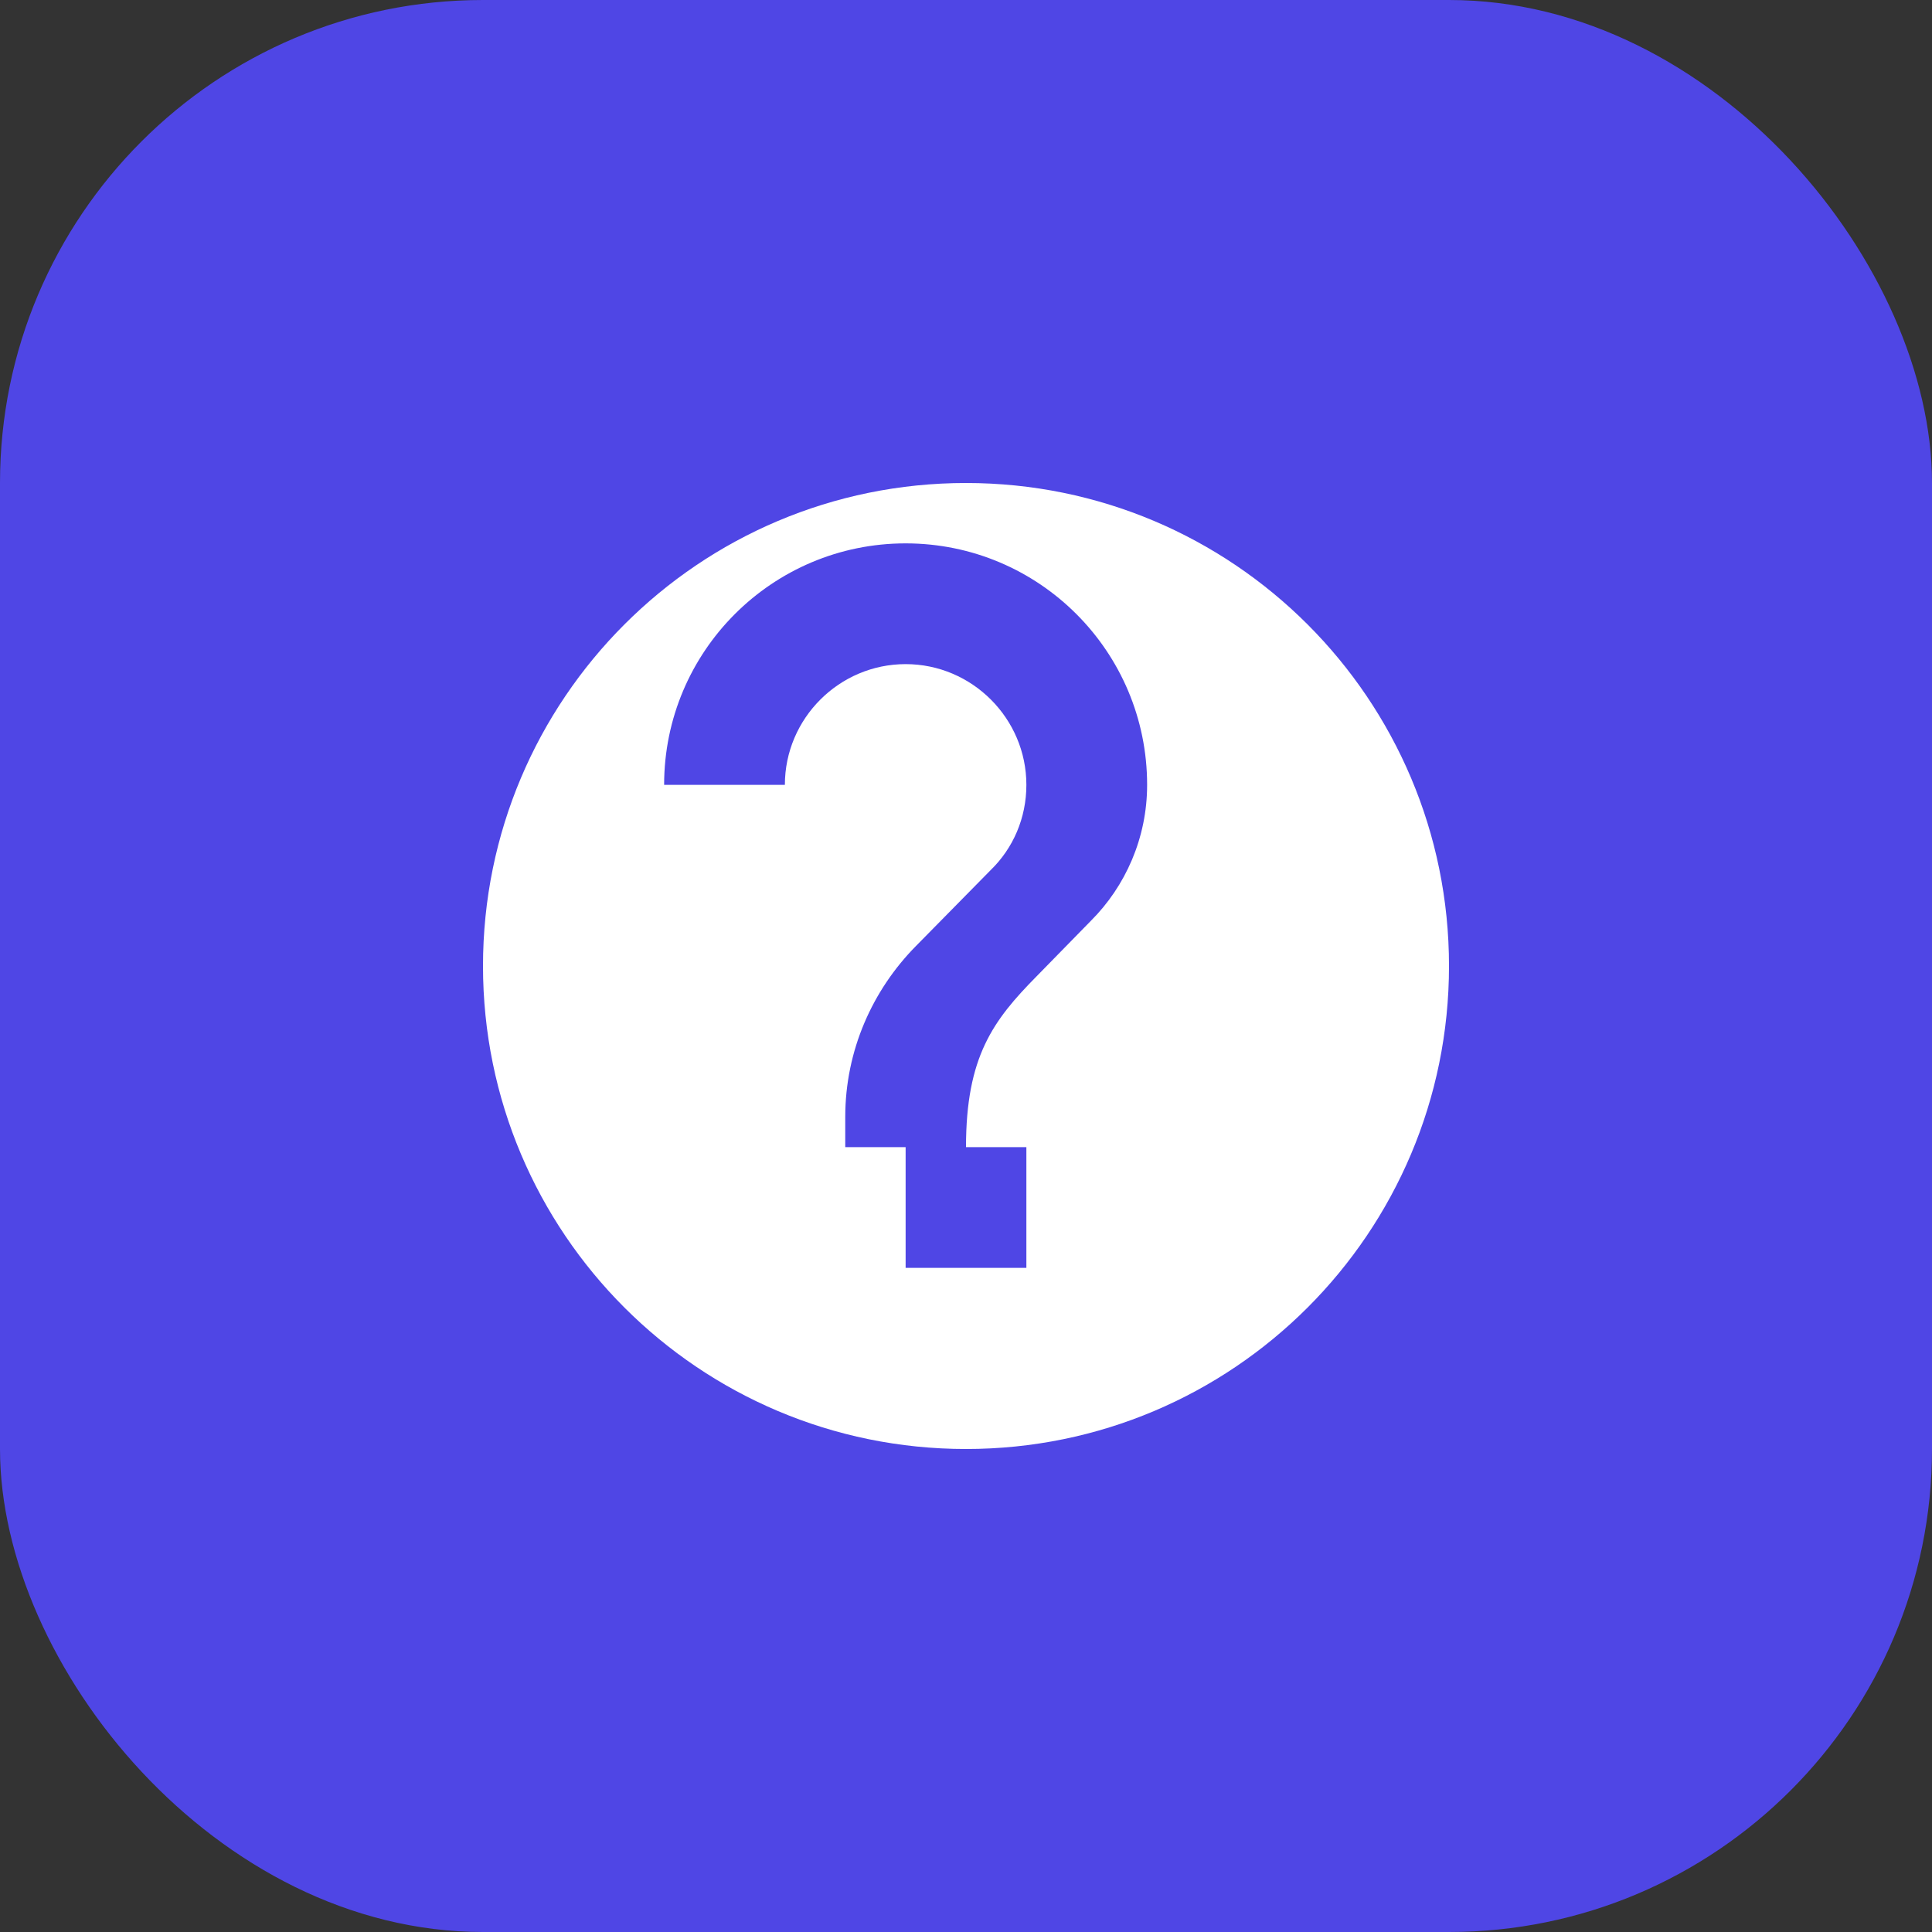
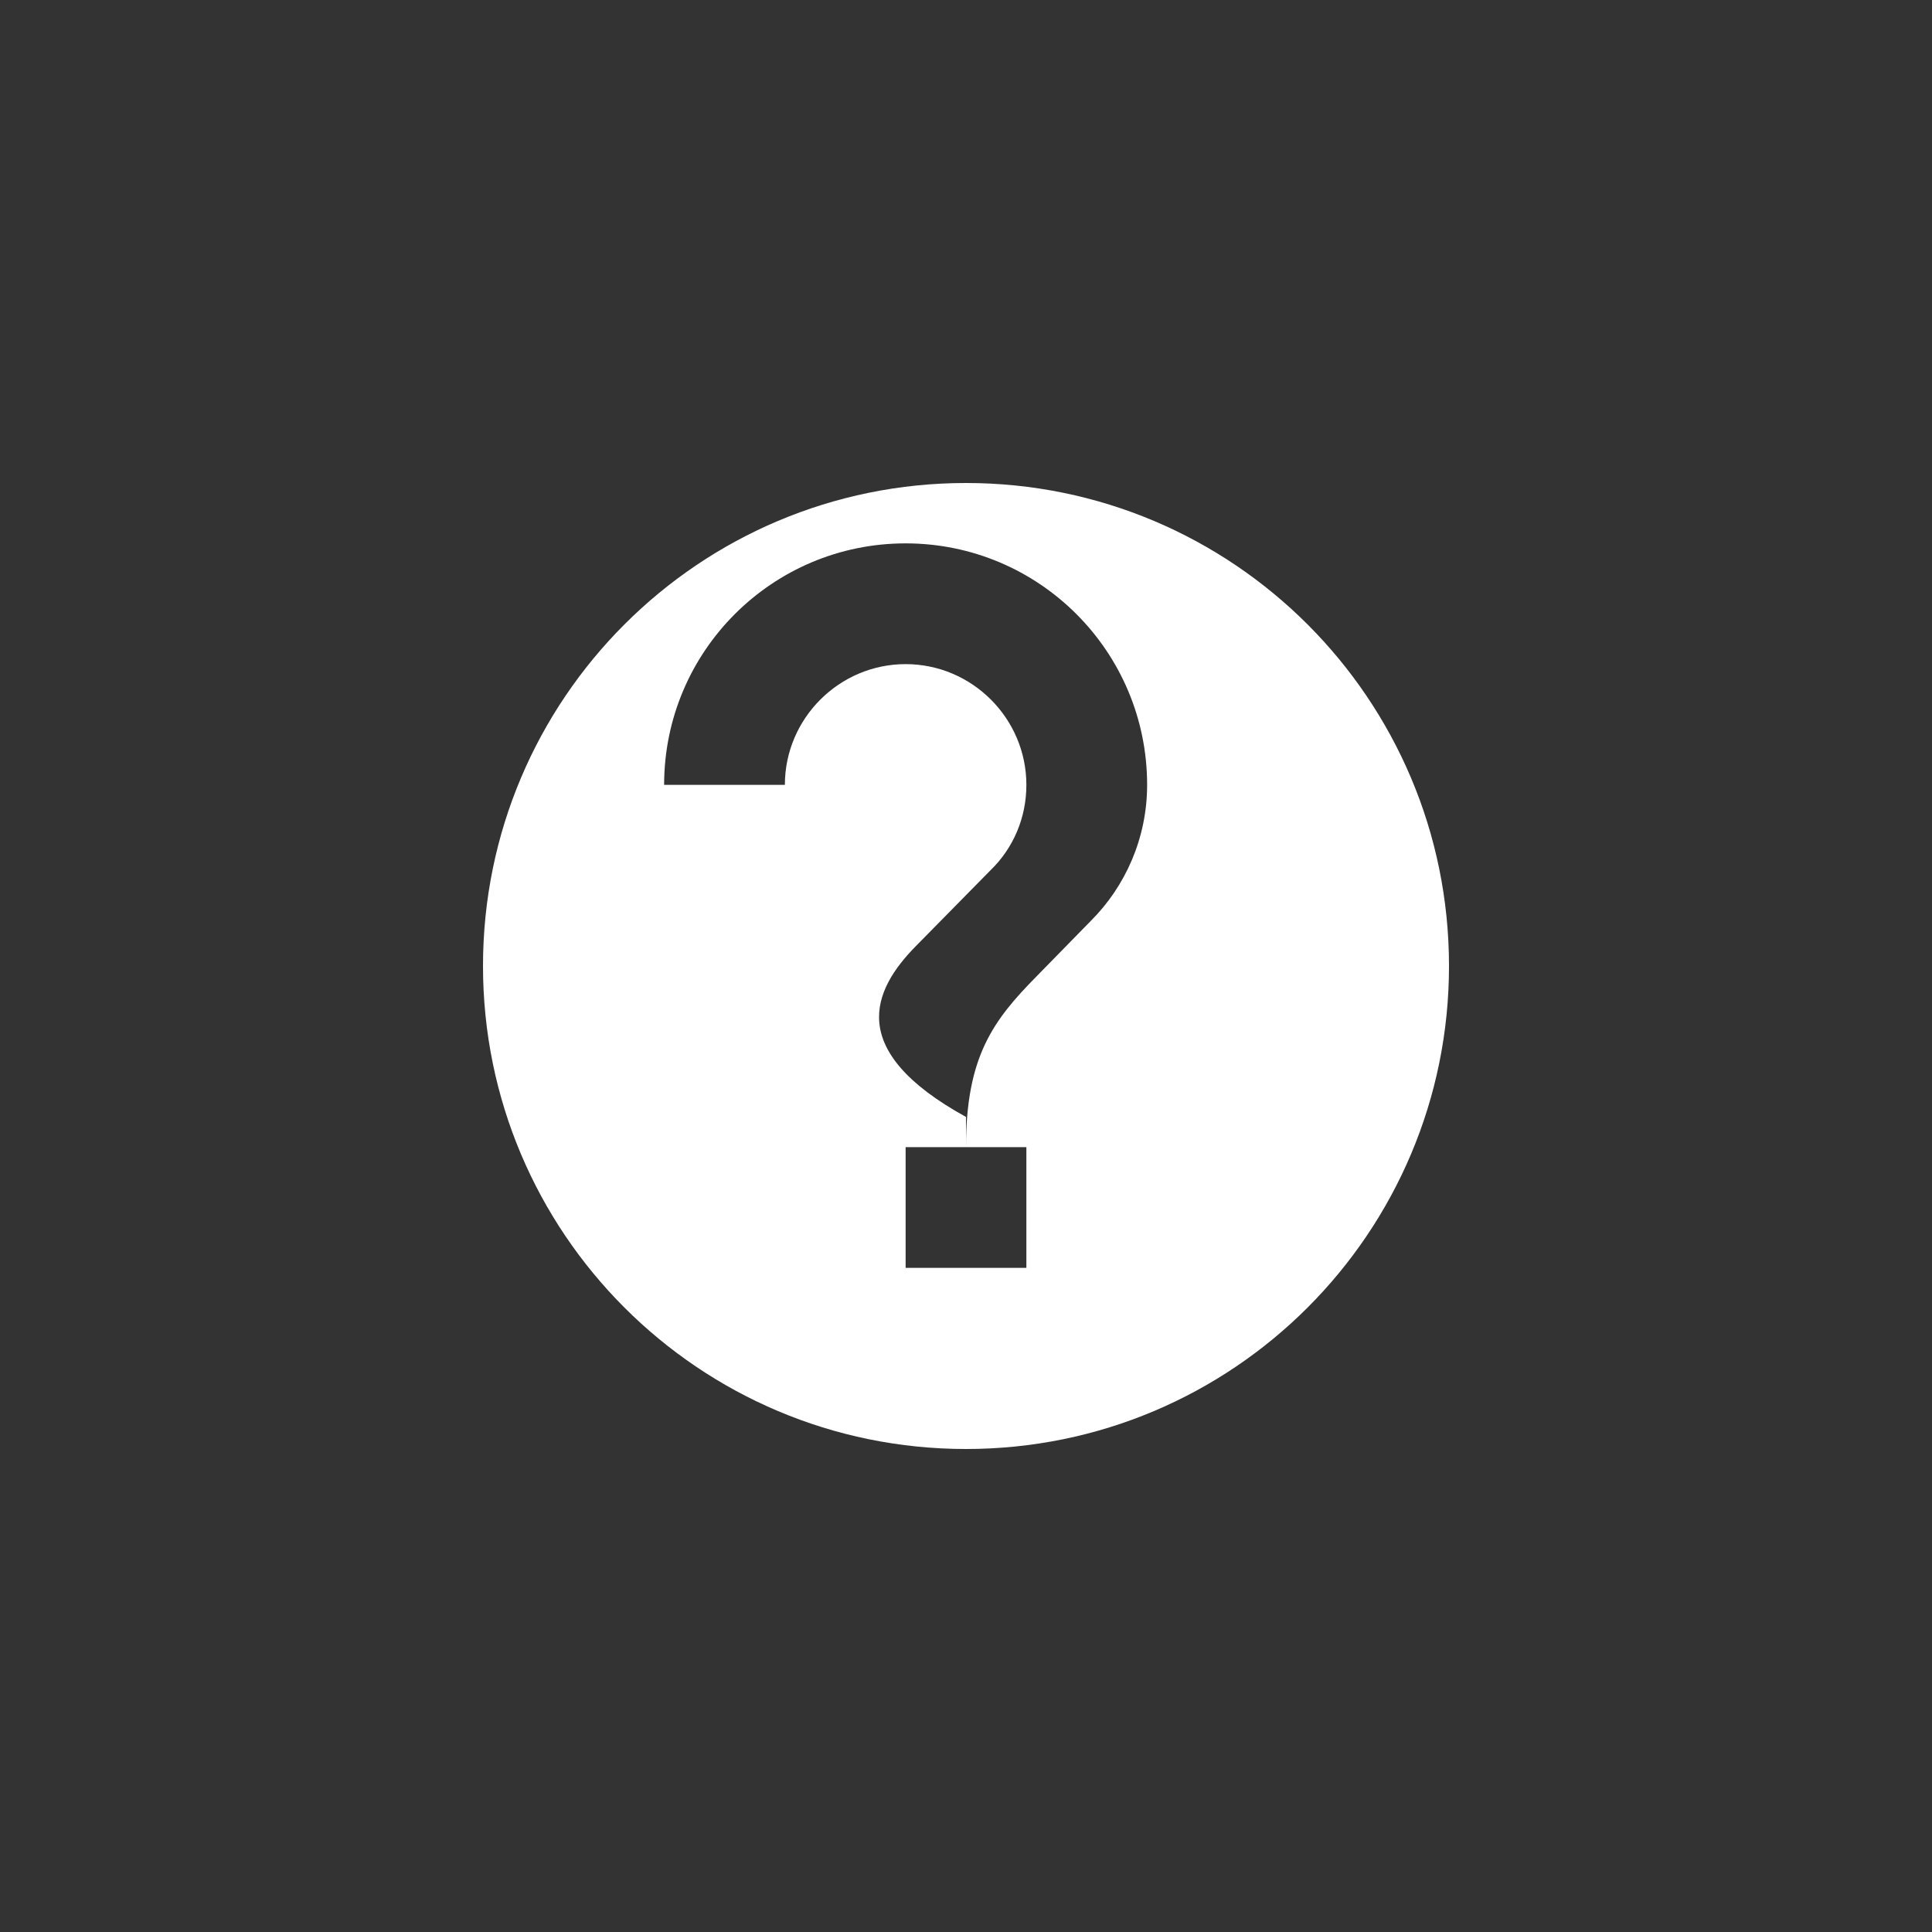
<svg xmlns="http://www.w3.org/2000/svg" width="32" height="32" viewBox="0 0 32 32" fill="none">
  <rect x="0" y="0" width="32" height="32" fill="#333333" stroke="none" />
-   <rect width="32" height="32" rx="8" fill="#4F46E5" />
-   <path d="M16 8C11.58 8 8 11.58 8 16C8 20.42 11.58 24 16 24C20.42 24 24 20.42 24 16C24 11.58 20.42 8 16 8ZM17 21H15V19H17V21ZM18.07 15.25L17.17 16.17C16.45 16.9 16 17.5 16 19H14V18.5C14 17.4 14.45 16.4 15.17 15.67L16.41 14.41C16.78 14.05 17 13.55 17 13C17 11.9 16.1 11 15 11C13.9 11 13 11.9 13 13H11C11 10.79 12.79 9 15 9C17.21 9 19 10.79 19 13C19 13.88 18.64 14.68 18.07 15.25Z" fill="white" />
+   <path d="M16 8C11.58 8 8 11.58 8 16C8 20.42 11.58 24 16 24C20.42 24 24 20.42 24 16C24 11.58 20.42 8 16 8ZM17 21H15V19H17V21ZM18.07 15.25L17.17 16.17C16.45 16.9 16 17.5 16 19V18.5C14 17.4 14.45 16.4 15.17 15.67L16.41 14.41C16.78 14.05 17 13.55 17 13C17 11.9 16.1 11 15 11C13.9 11 13 11.9 13 13H11C11 10.79 12.79 9 15 9C17.21 9 19 10.79 19 13C19 13.88 18.64 14.68 18.07 15.25Z" fill="white" />
</svg>